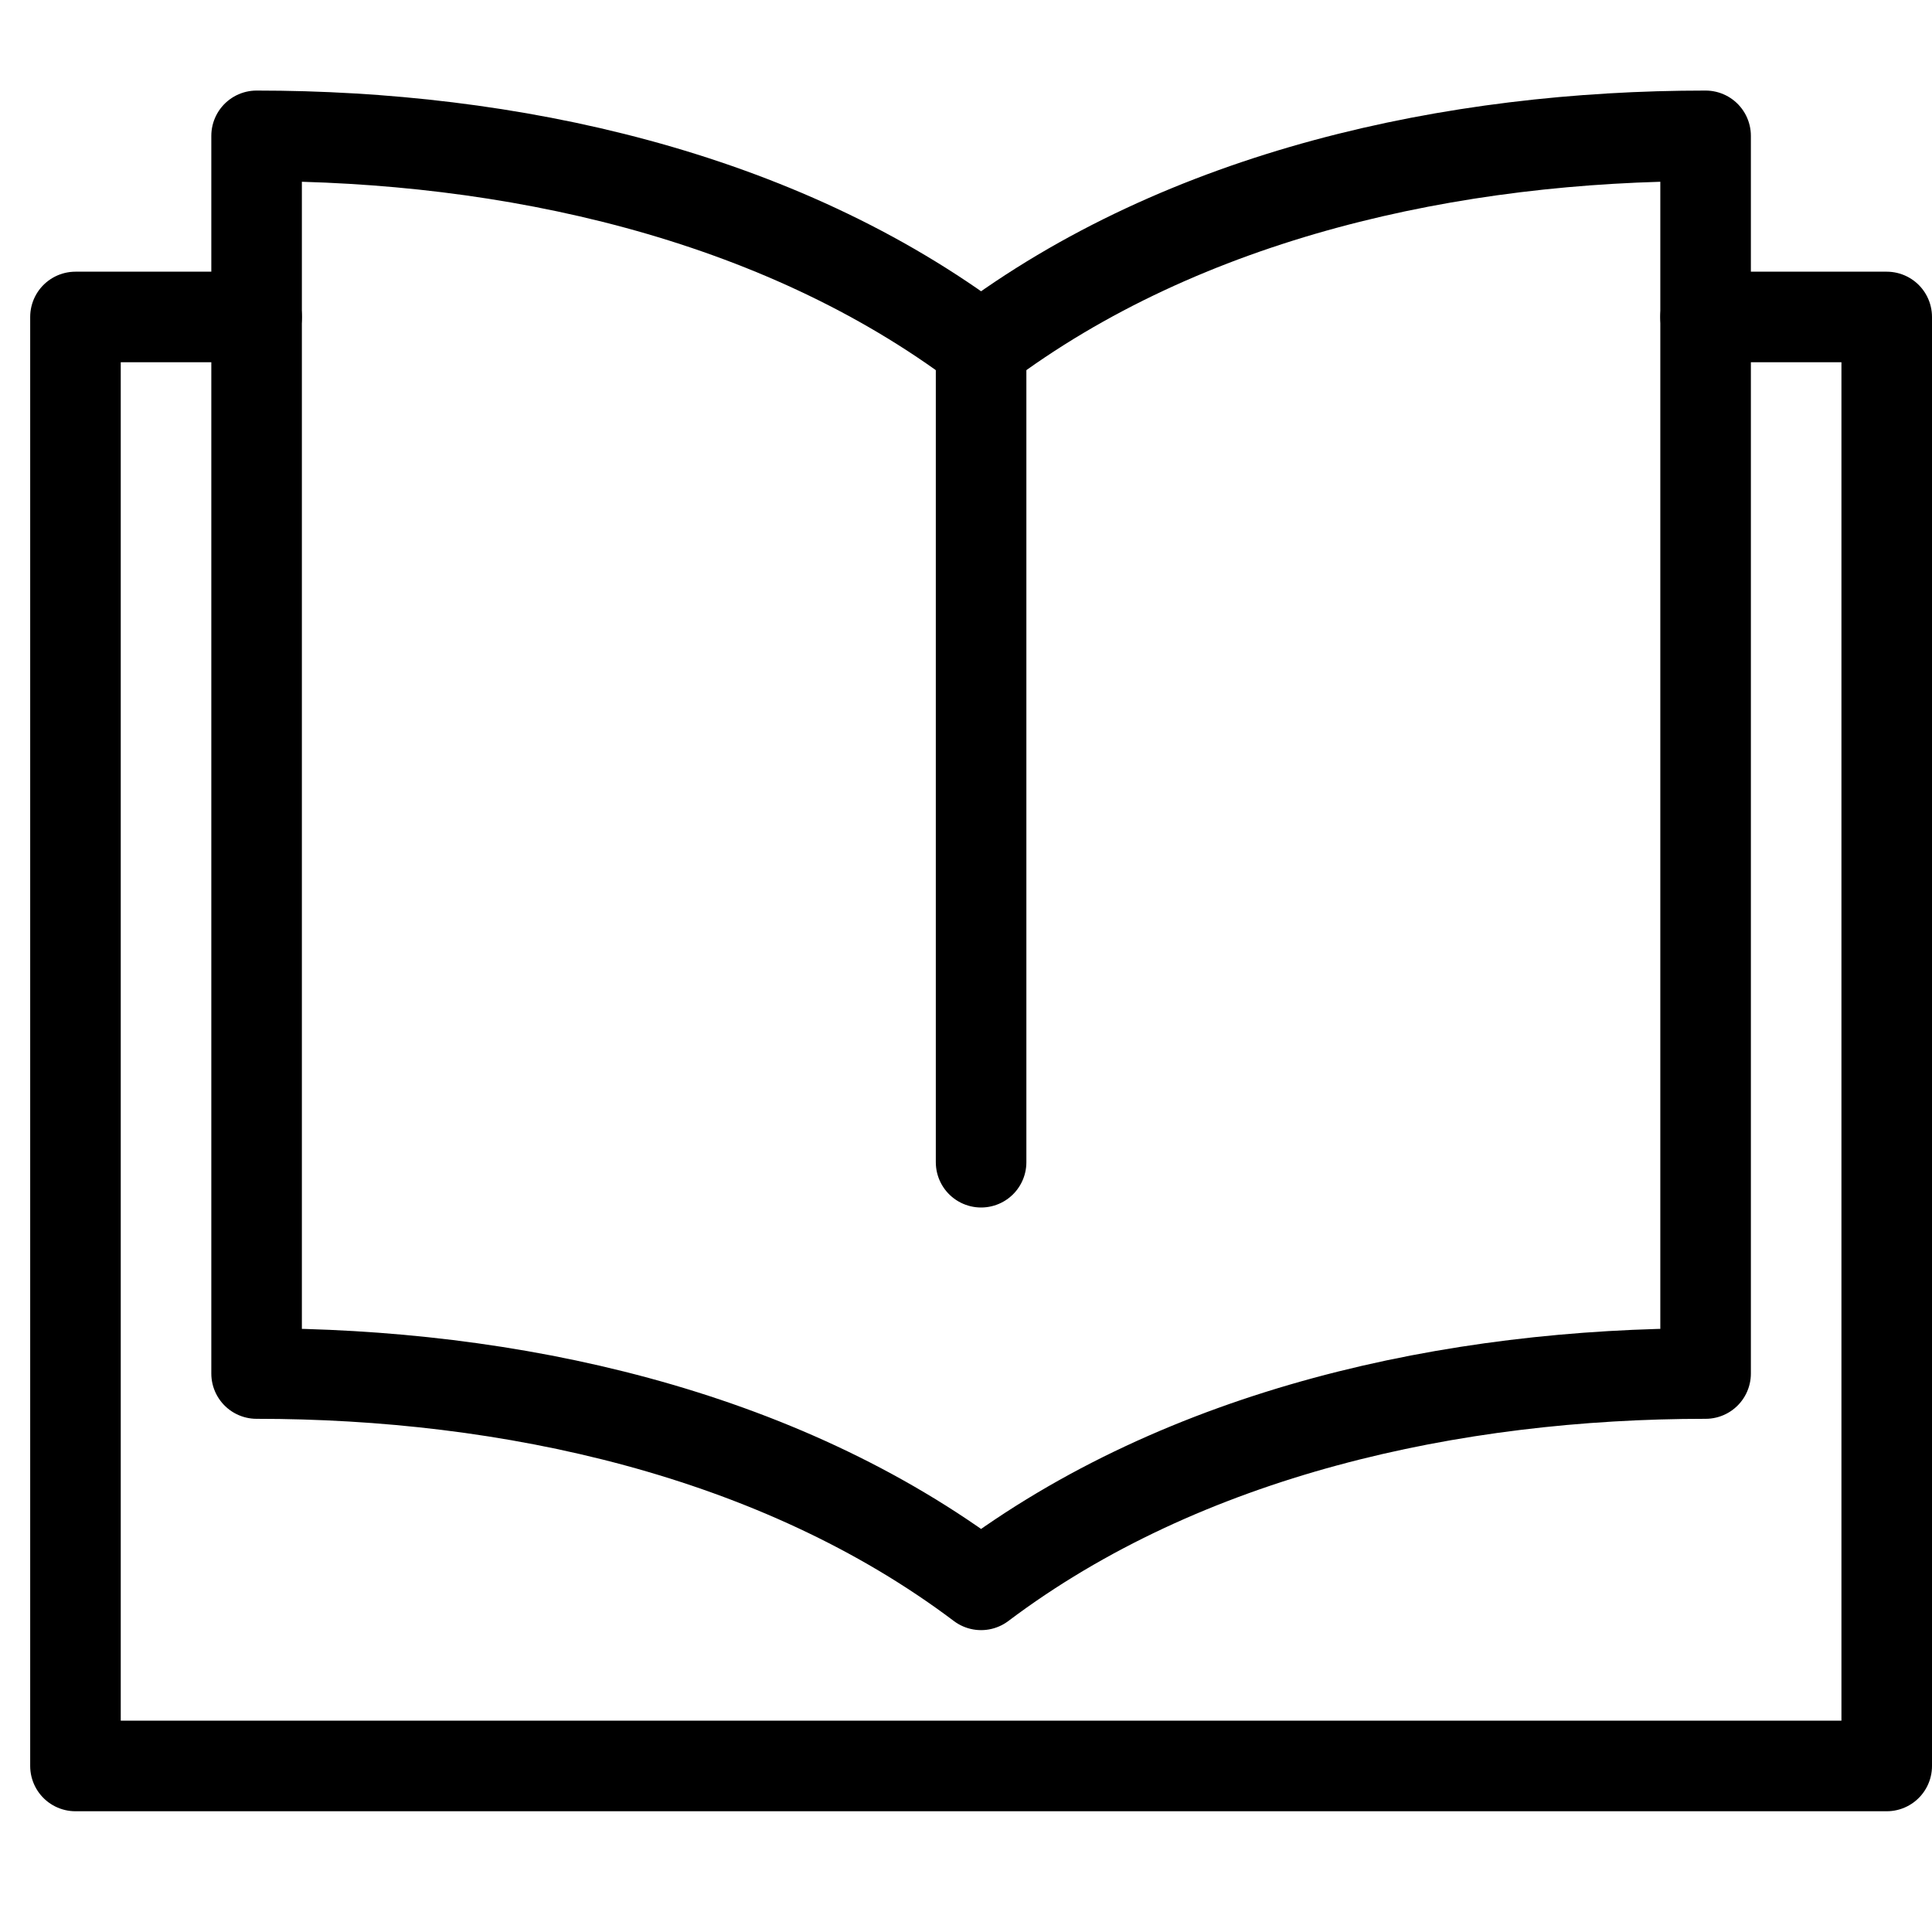
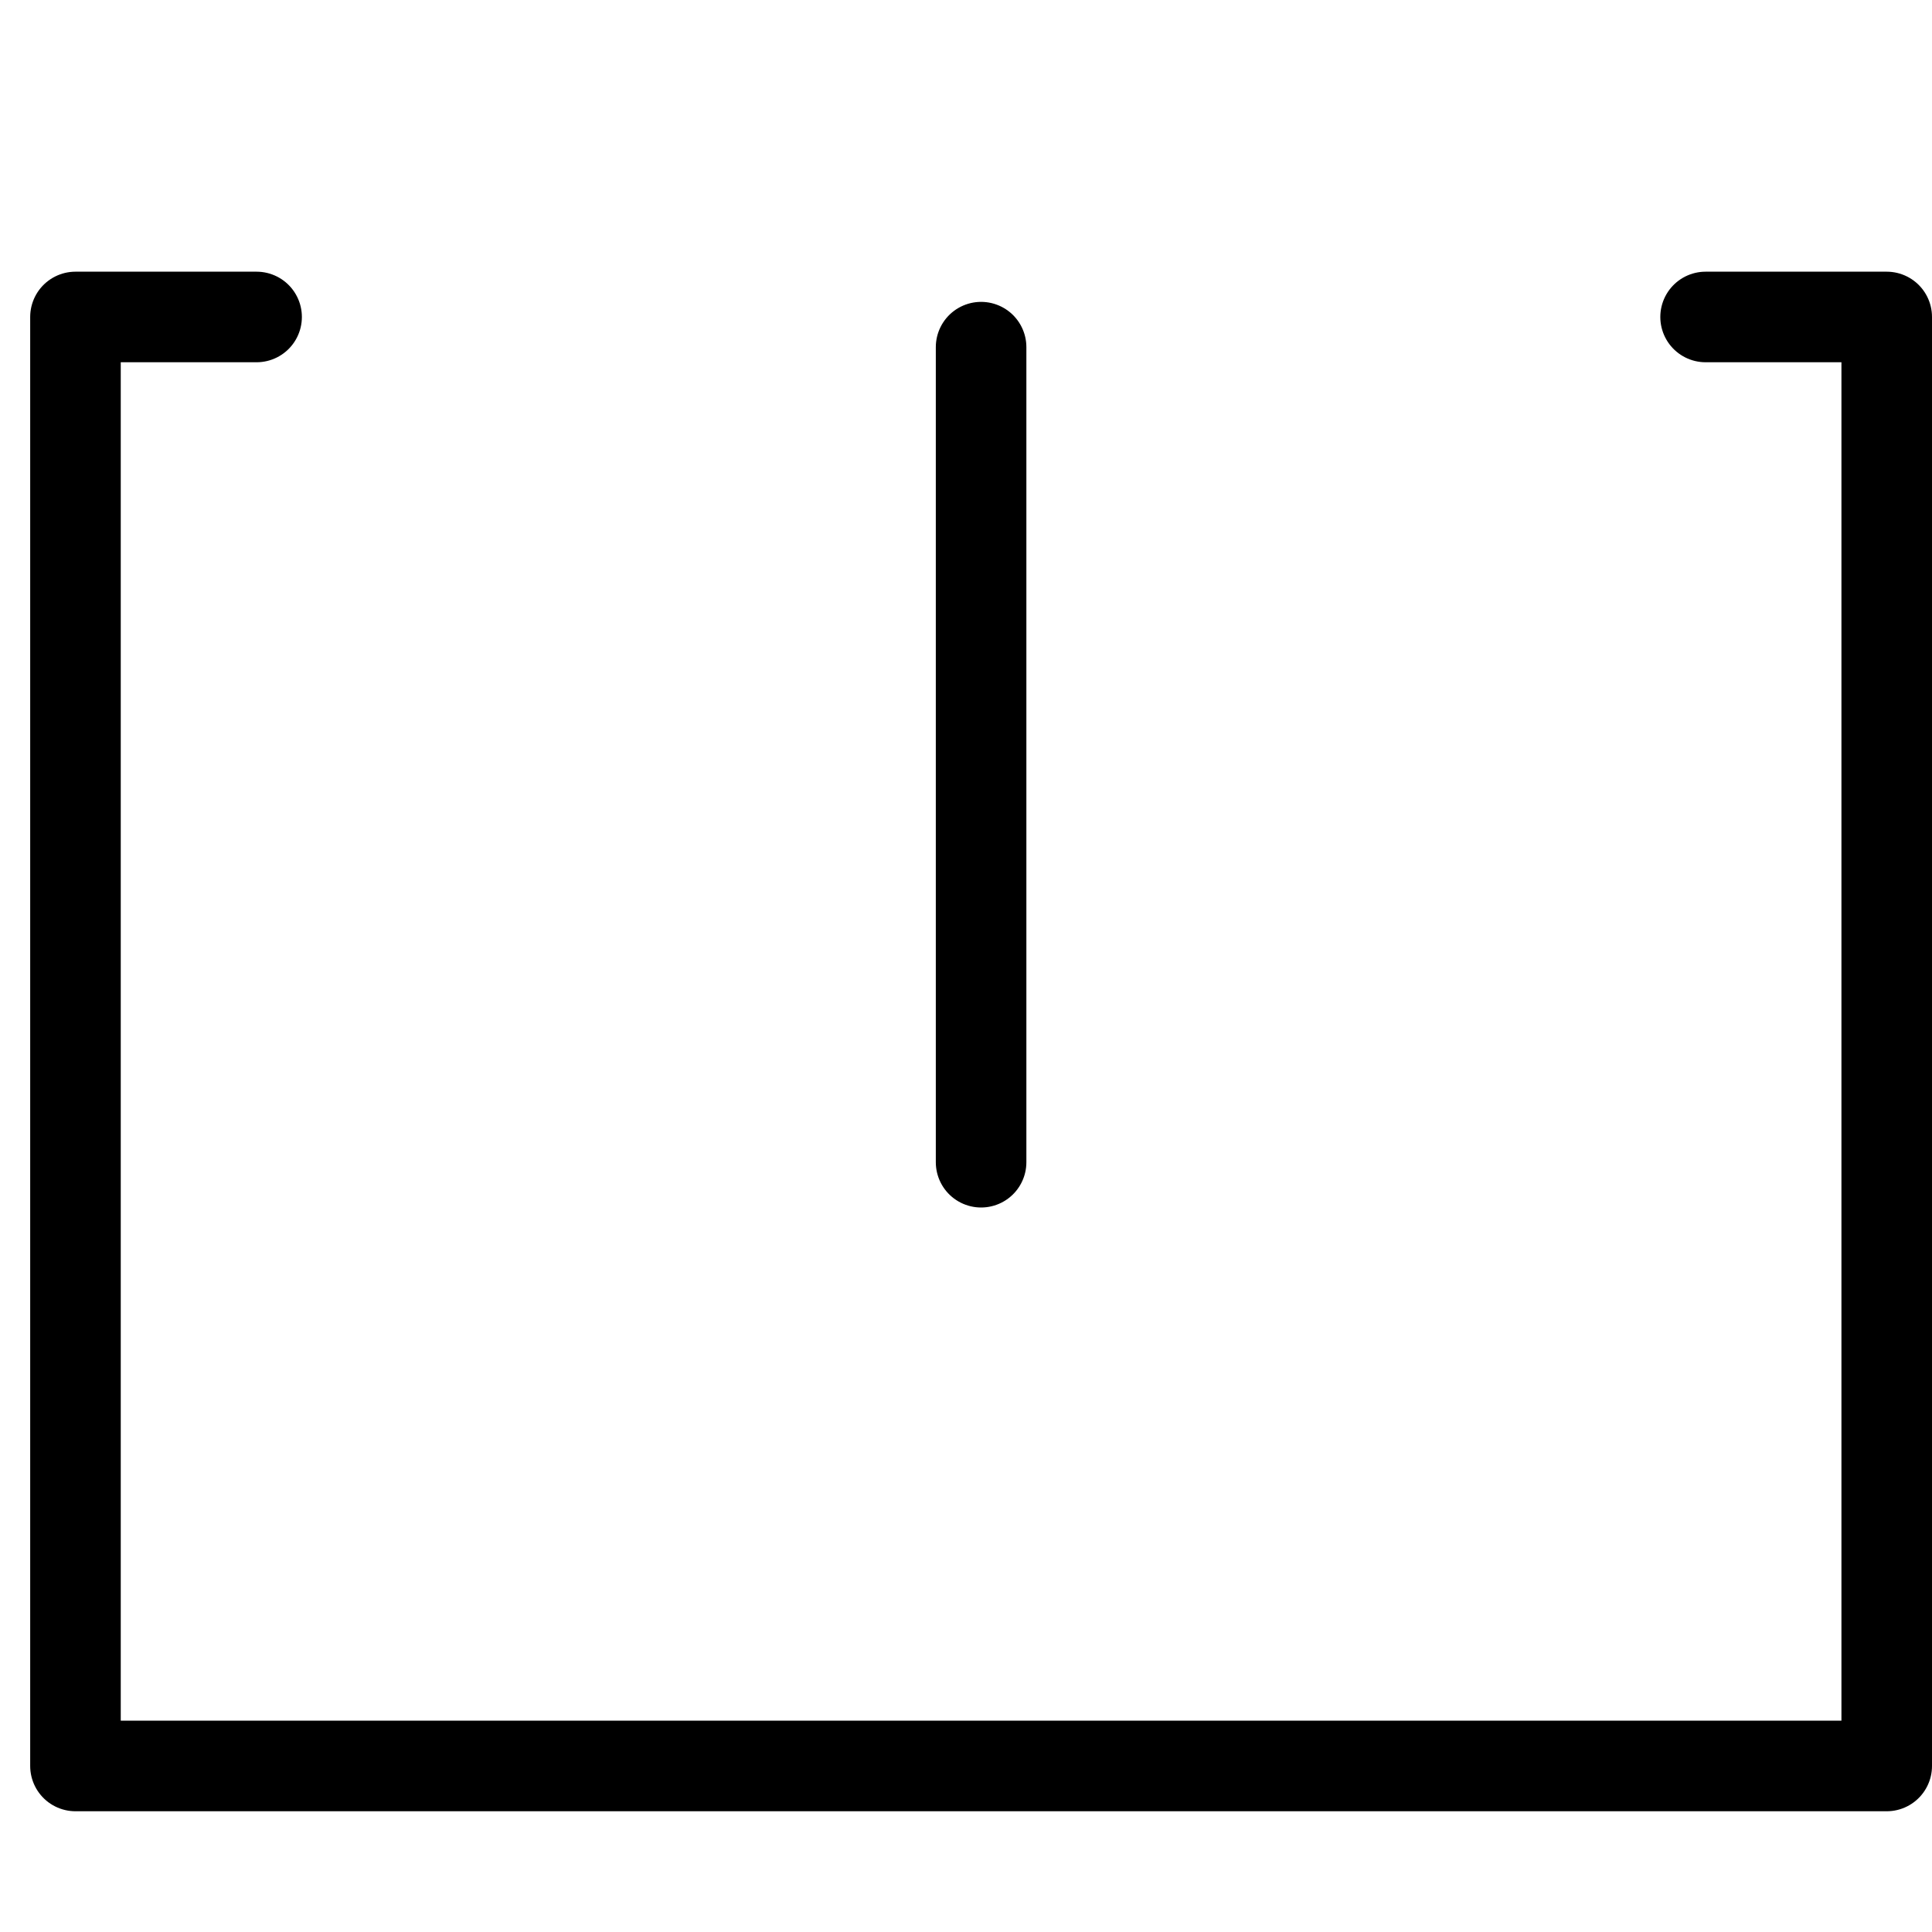
<svg xmlns="http://www.w3.org/2000/svg" width="64" height="64" viewBox="0 0 64 64">
  <g class="nc-icon-wrapper" stroke-linecap="round" stroke-linejoin="round" stroke-width="3" transform="translate(0.5 0.5)" fill="#000000" stroke="#000000">
    <line data-cap="butt" fill="none" stroke="#000000" stroke-miterlimit="10" x1="32" y1="11" x2="32" y2="38" />
    <polyline data-color="color-2" fill="none" stroke-miterlimit="10" points=" 56,10 62,10 62,58 2,58 2,10 8,10 " />
-     <path fill="none" stroke="#000000" stroke-miterlimit="10" d="M32,11 C25.25,5.917,16.333,4,8,4c0,4.833,0,41,0,41c8.333,0,17.25,1.917,24,7c6.75-5.083,15.667-7,24-7c0,0,0-36.167,0-41 C47.667,4,38.75,5.917,32,11z" />
  </g>
</svg>